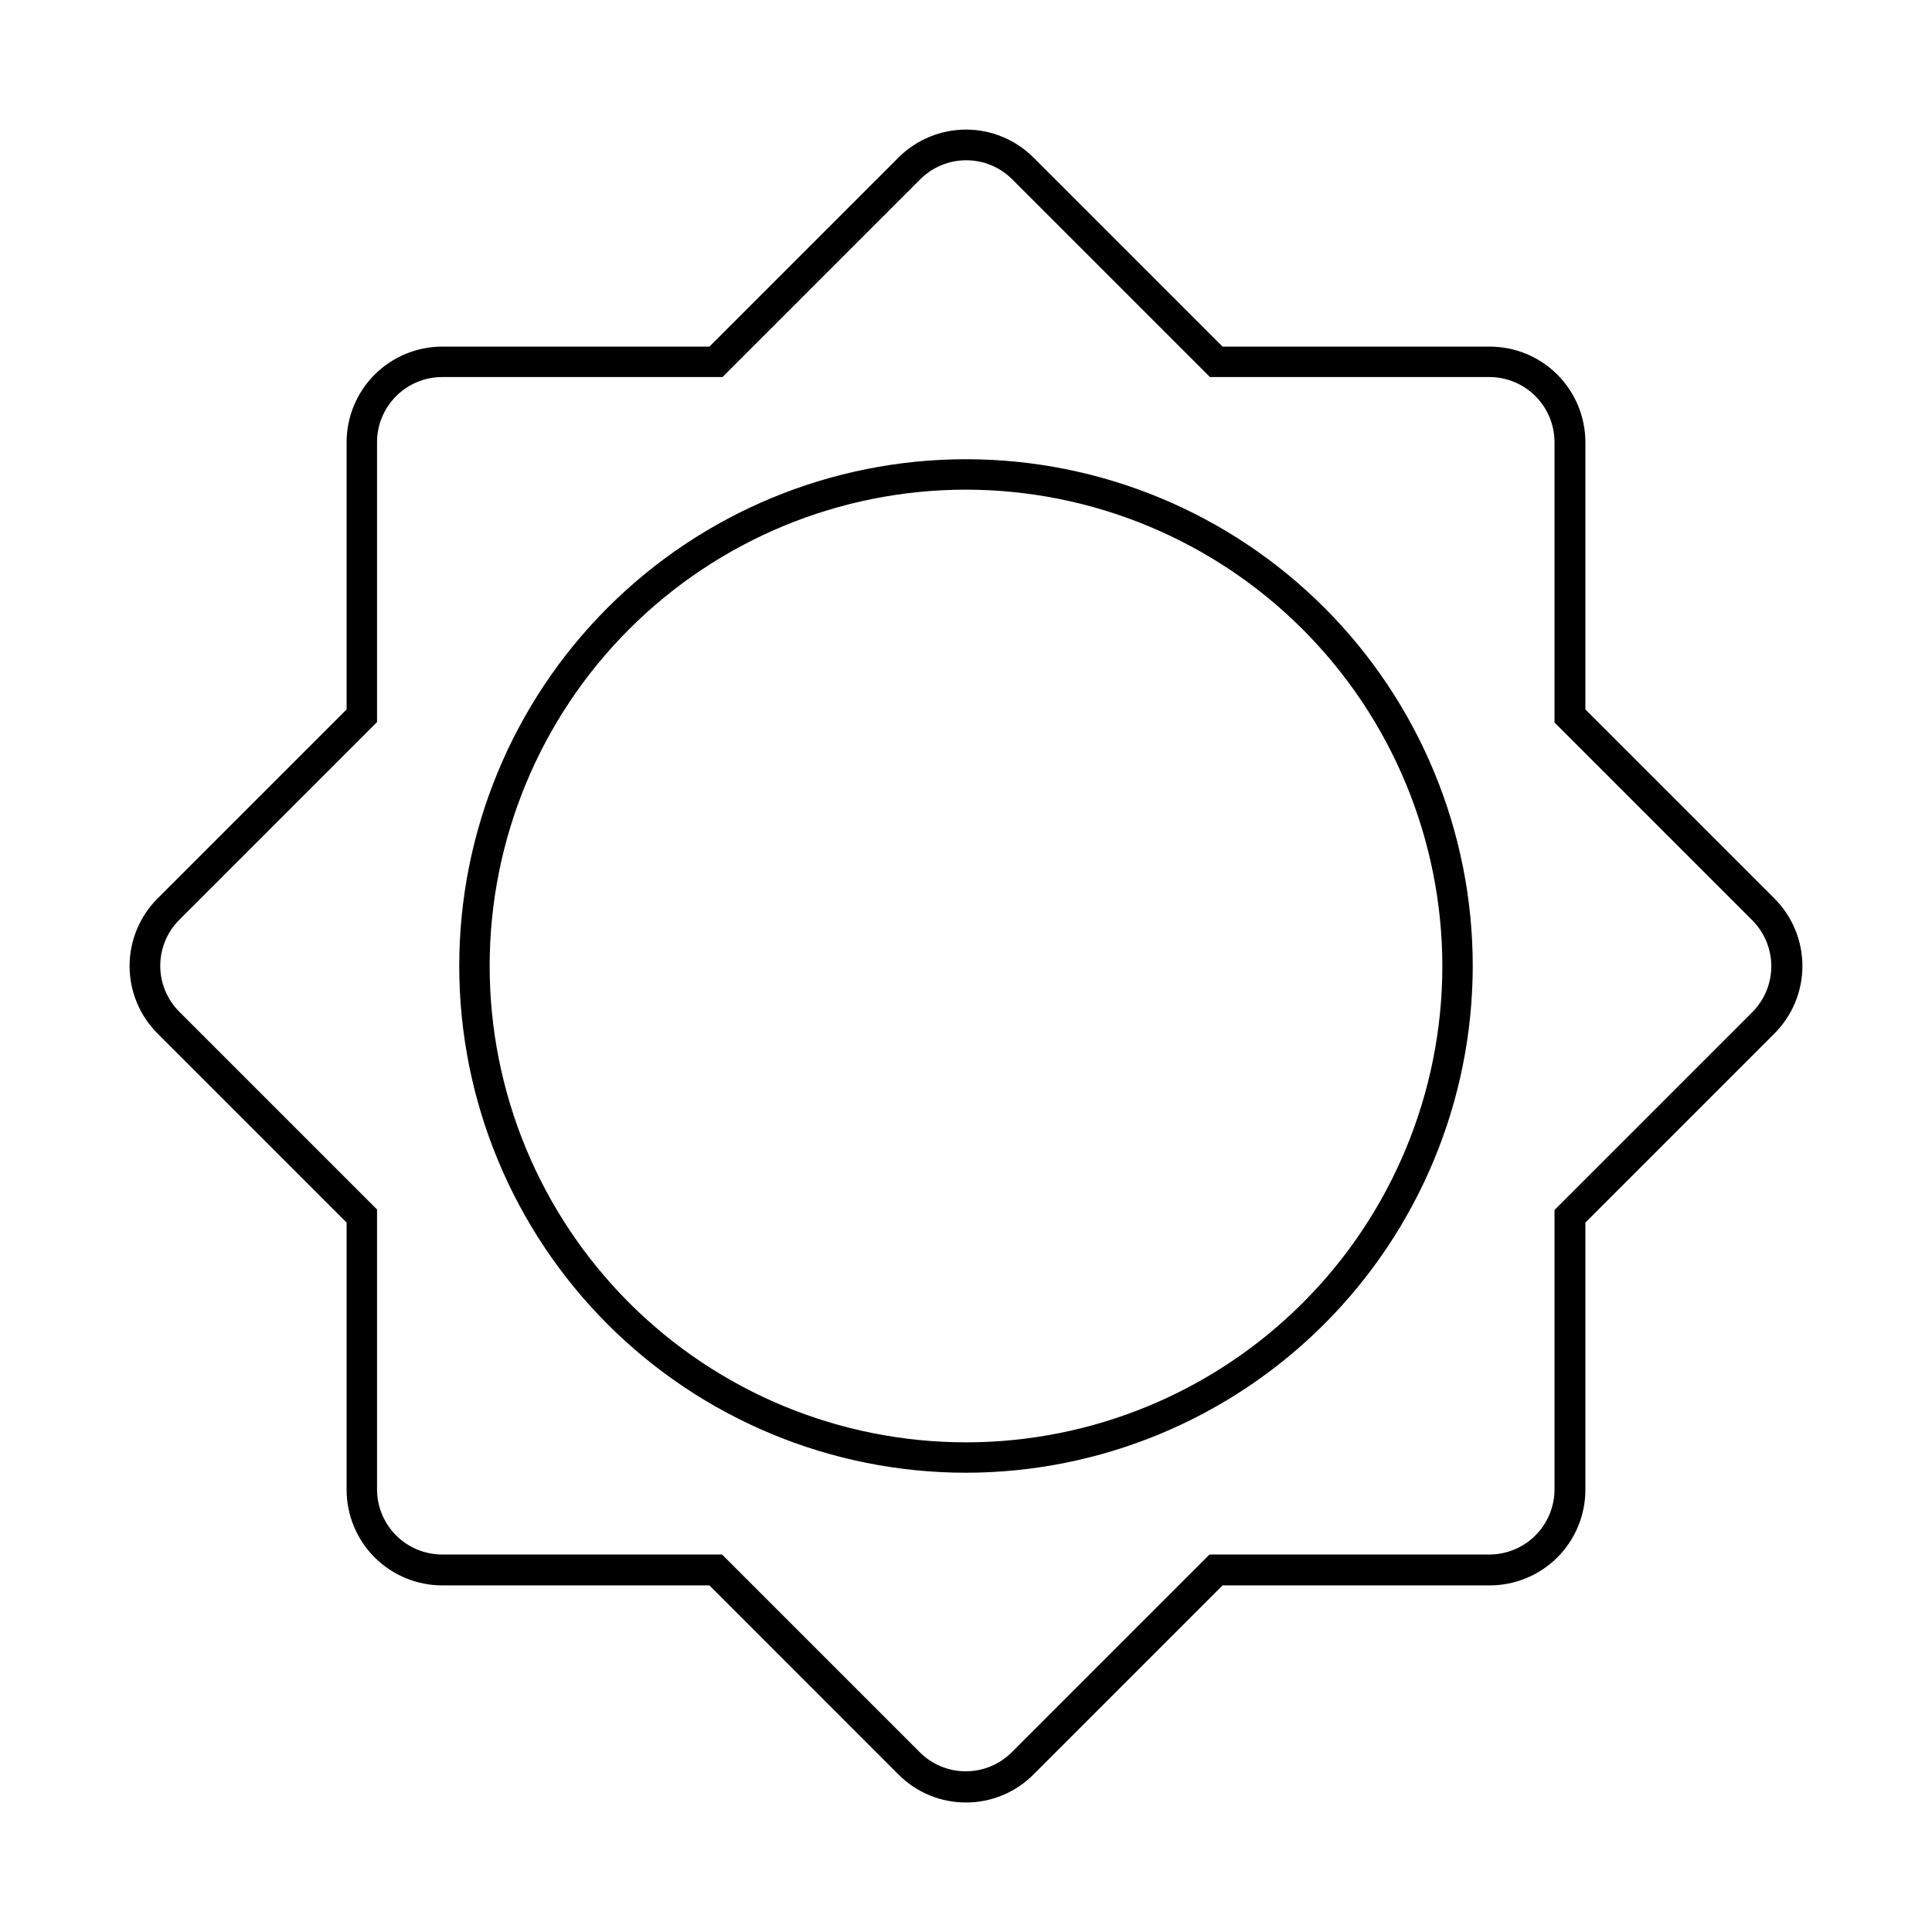
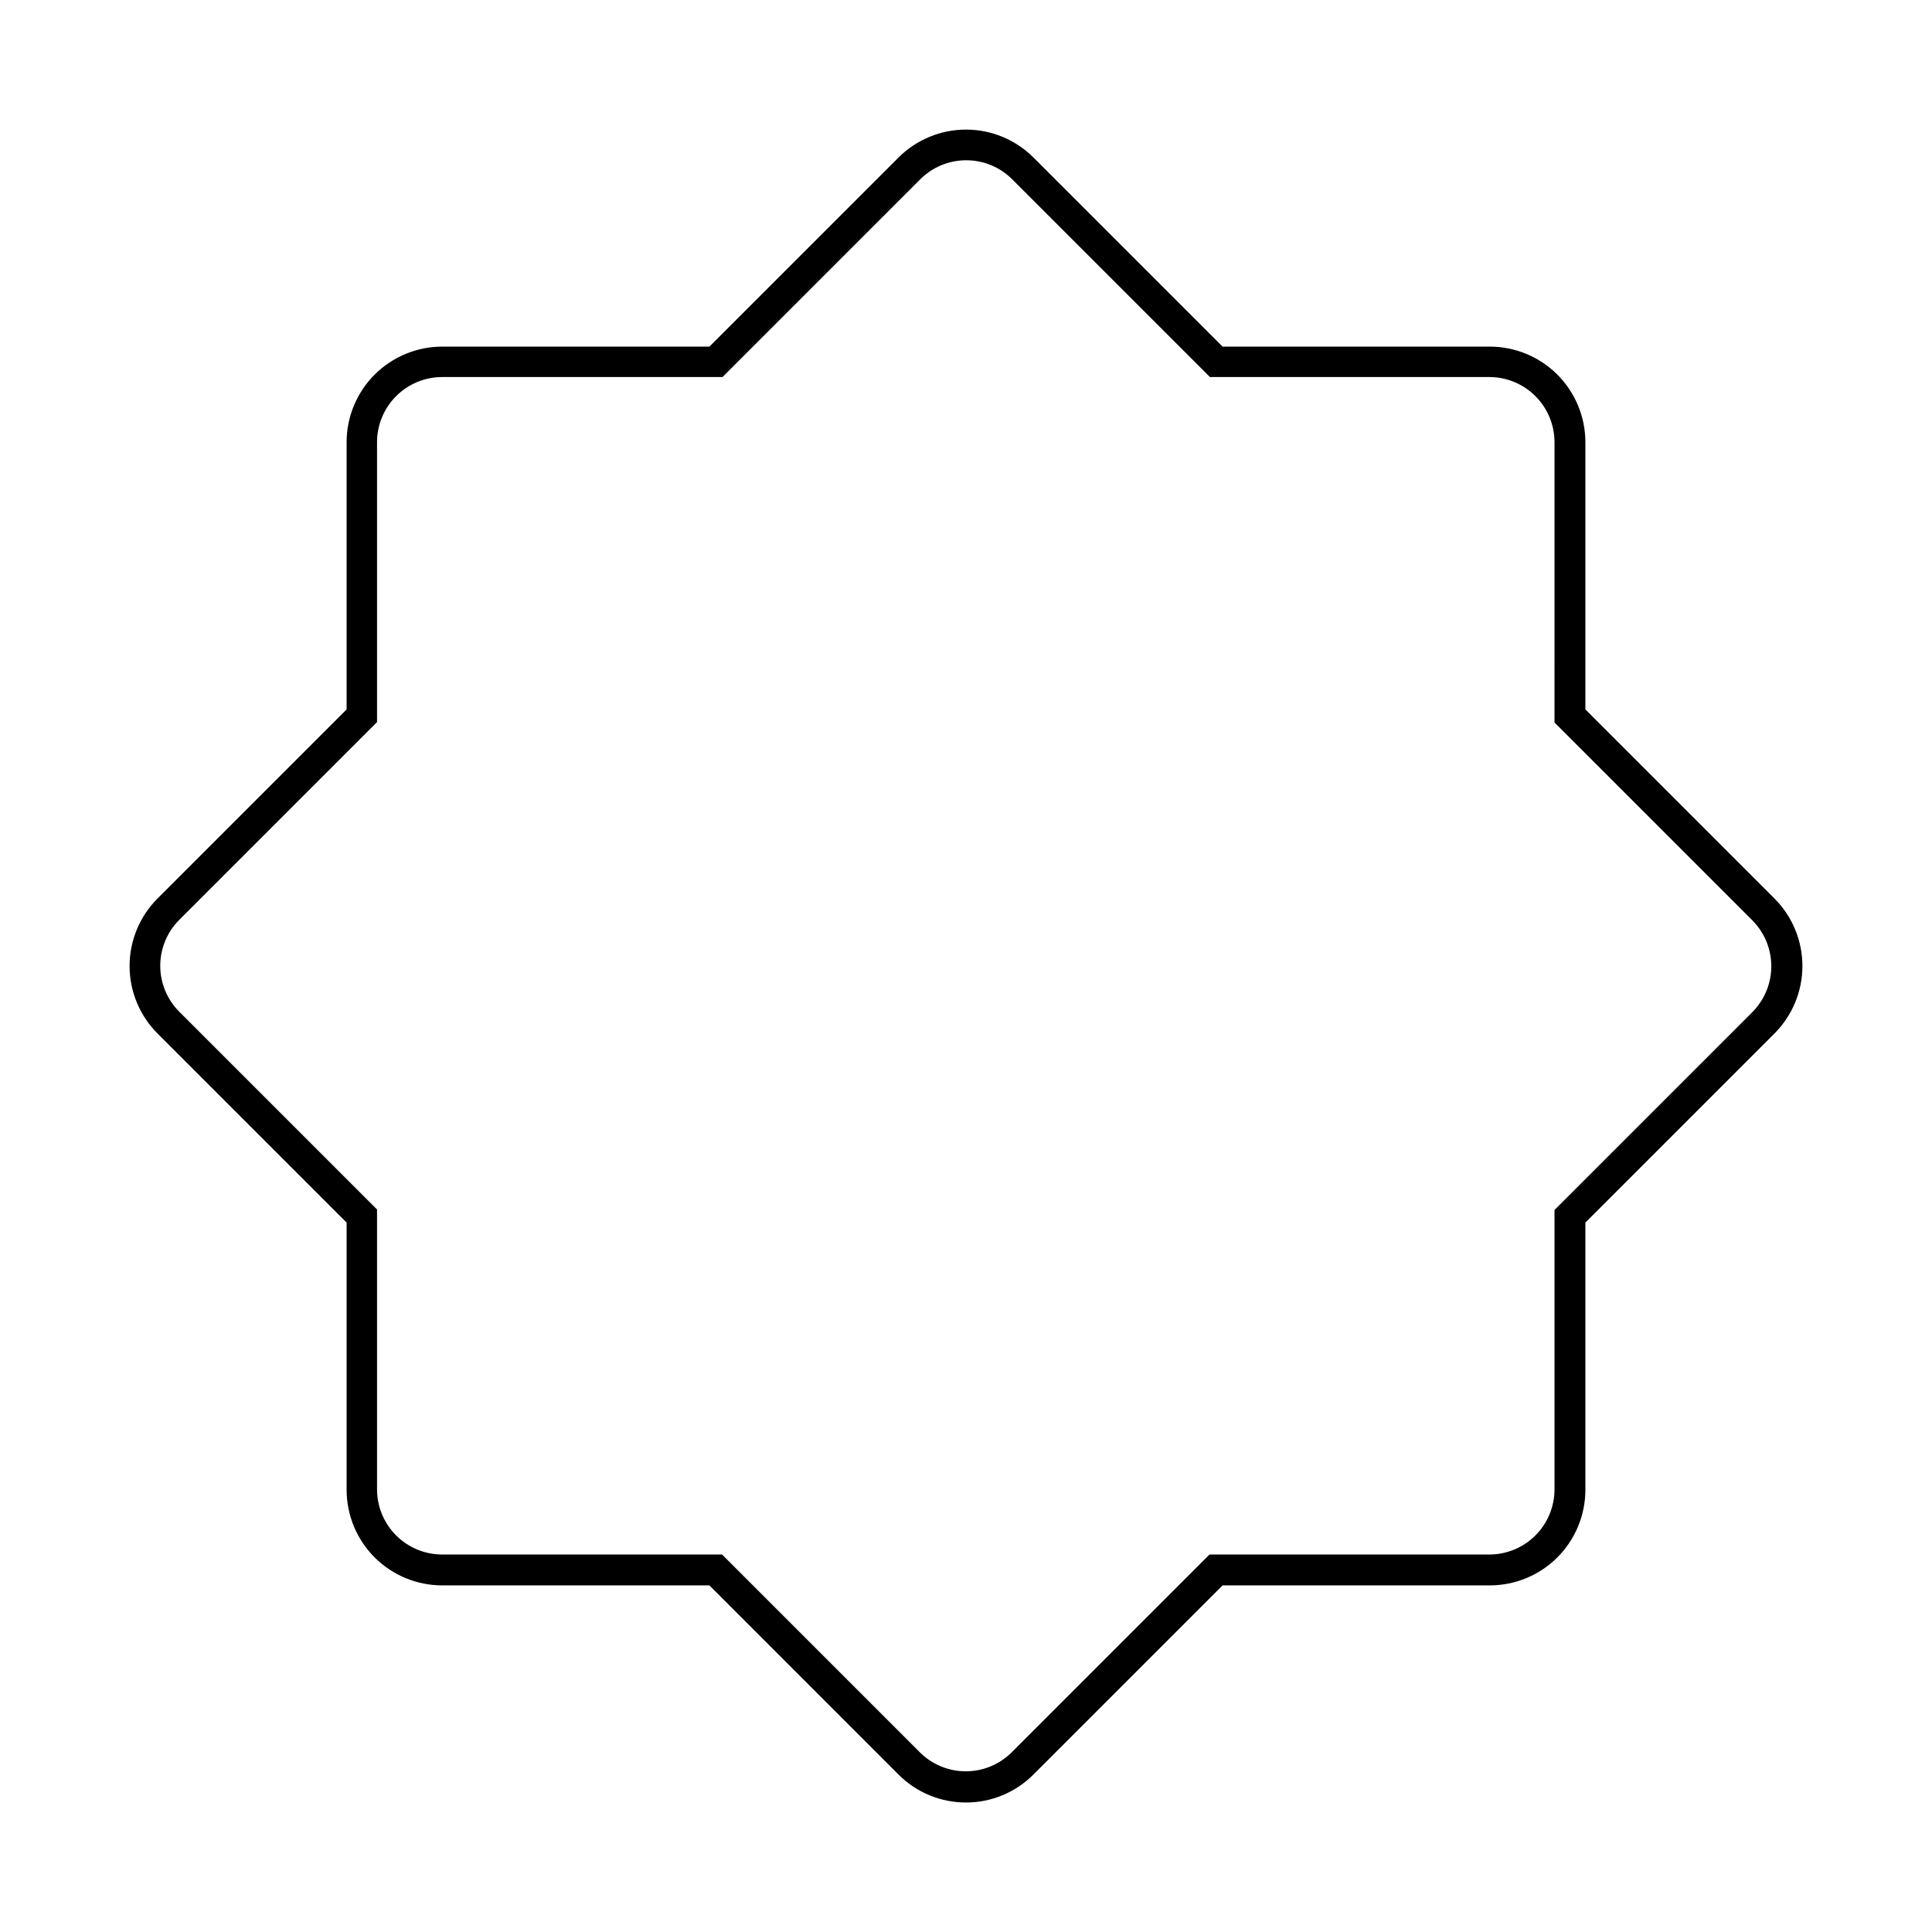
<svg xmlns="http://www.w3.org/2000/svg" fill="#000000" width="800px" height="800px" version="1.1" viewBox="144 144 512 512">
  <g>
    <path d="m400 621.68c-6.719 0.012-13.16-2.656-17.898-7.418l-50.098-50.117h-70.836c-6.711-0.008-13.145-2.676-17.891-7.422s-7.414-11.18-7.422-17.891v-70.836l-50.098-50.098c-4.75-4.746-7.418-11.184-7.418-17.895 0-6.715 2.668-13.152 7.418-17.898l50.098-50.098v-70.836c0.008-6.711 2.676-13.145 7.422-17.891s11.18-7.414 17.891-7.422h70.836l50.098-50.098c4.746-4.75 11.184-7.418 17.898-7.418 6.711 0 13.148 2.668 17.895 7.418l50.098 50.098h70.836c6.711 0.008 13.145 2.676 17.891 7.422s7.414 11.18 7.422 17.891v70.836l50.098 50.098c4.75 4.746 7.418 11.184 7.418 17.898 0 6.711-2.668 13.148-7.418 17.895l-50.098 50.098v70.836c-0.008 6.711-2.676 13.145-7.422 17.891s-11.18 7.414-17.891 7.422h-70.836l-50.098 50.098c-4.734 4.769-11.176 7.445-17.895 7.438zm-138.83-377.76c-4.574 0.004-8.957 1.824-12.191 5.059-3.234 3.234-5.055 7.617-5.059 12.191v74.184l-52.395 52.395c-3.238 3.231-5.055 7.617-5.055 12.191s1.816 8.961 5.055 12.191l52.395 52.395v74.184c0.004 4.574 1.824 8.957 5.059 12.191 3.234 3.234 7.617 5.055 12.191 5.059h74.184l52.395 52.395v0.004c3.231 3.234 7.617 5.055 12.191 5.055s8.961-1.82 12.191-5.055l52.395-52.395h74.18l0.004-0.004c4.574-0.004 8.957-1.824 12.191-5.059 3.234-3.234 5.055-7.617 5.059-12.191v-74.059l52.398-52.398c3.234-3.231 5.055-7.617 5.055-12.191 0-4.574-1.82-8.961-5.055-12.191l-52.395-52.395-0.004-74.305c-0.004-4.574-1.824-8.957-5.059-12.191-3.234-3.234-7.617-5.055-12.191-5.059h-74.059l-52.395-52.395h-0.004c-3.231-3.238-7.617-5.055-12.191-5.055-4.574 0-8.961 1.816-12.191 5.055l-52.395 52.395z" />
-     <path d="m400 534.29c-35.617 0-69.777-14.148-94.961-39.332-25.188-25.188-39.336-59.344-39.336-94.961s14.148-69.777 39.336-94.961c25.184-25.188 59.344-39.336 94.961-39.336s69.773 14.148 94.961 39.336c25.184 25.184 39.332 59.344 39.332 94.961-0.035 35.605-14.199 69.742-39.375 94.918s-59.312 39.34-94.918 39.375zm0-260.53v0.004c-33.48 0-65.59 13.297-89.262 36.973-23.676 23.672-36.973 55.781-36.973 89.262 0 33.477 13.297 65.586 36.973 89.262 23.672 23.672 55.781 36.973 89.262 36.973 33.477 0 65.586-13.301 89.262-36.973 23.672-23.676 36.973-55.785 36.973-89.262-0.039-33.469-13.352-65.555-37.016-89.223-23.664-23.664-55.754-36.977-89.219-37.012z" />
  </g>
</svg>